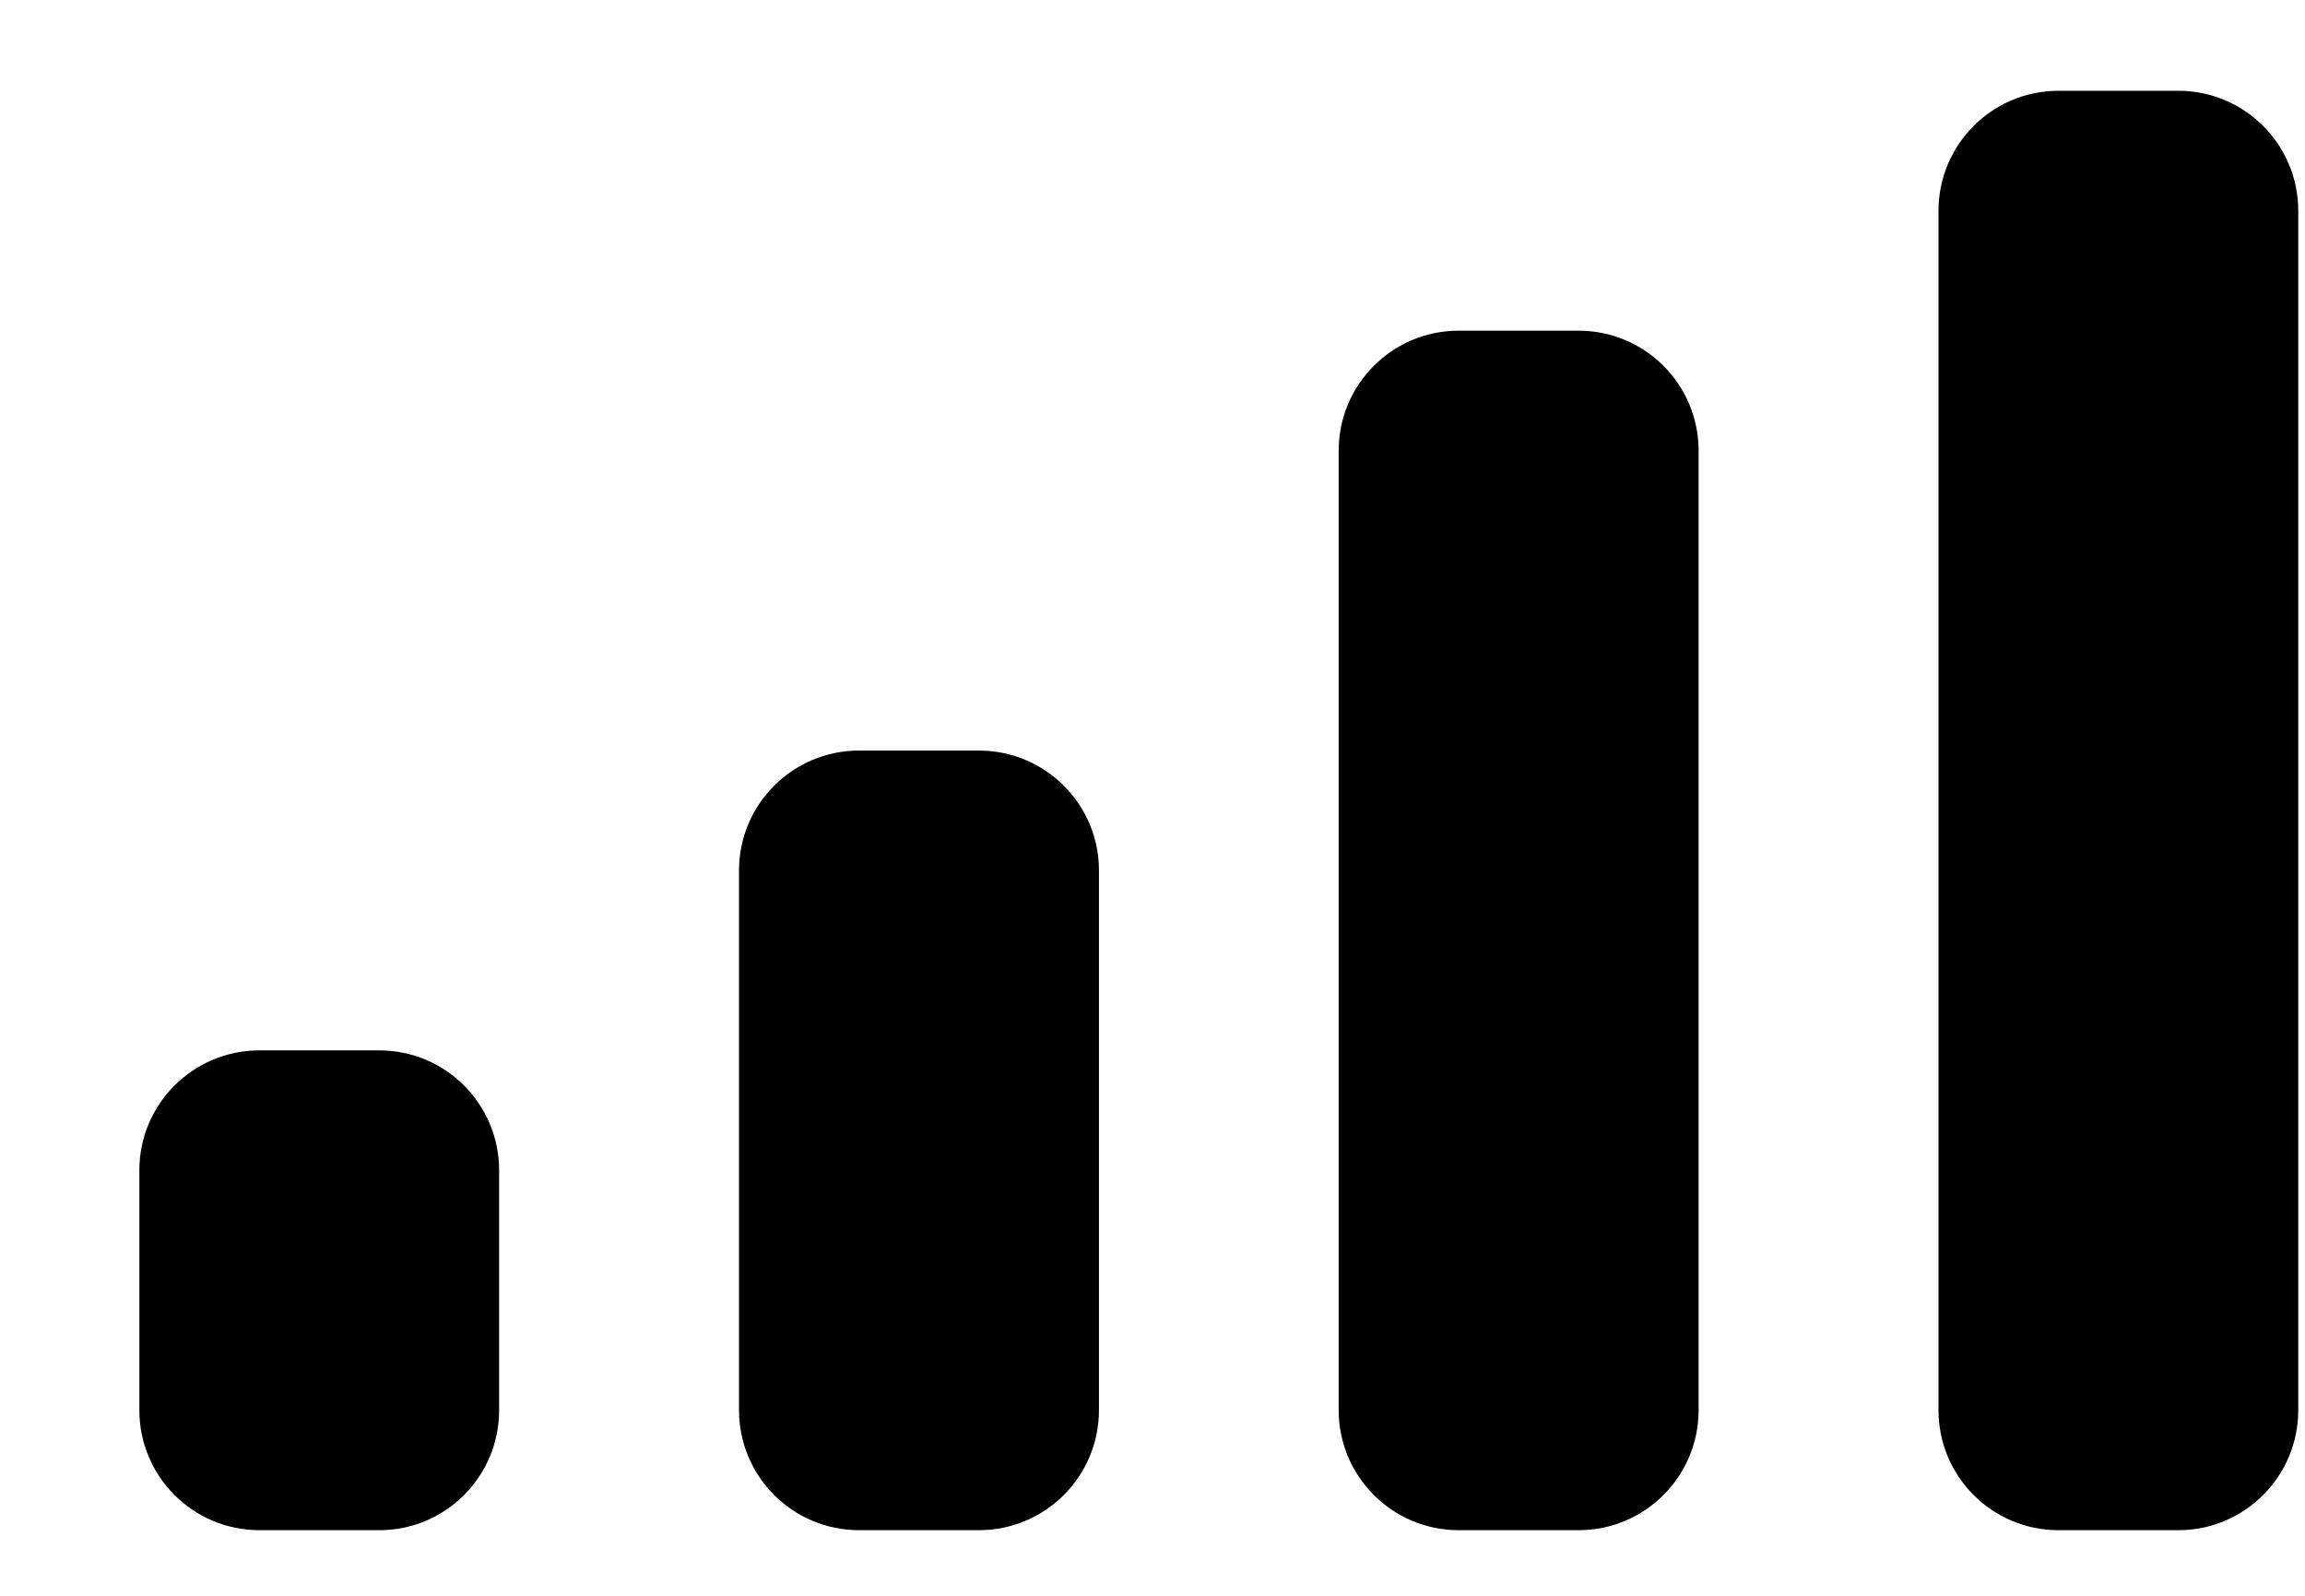
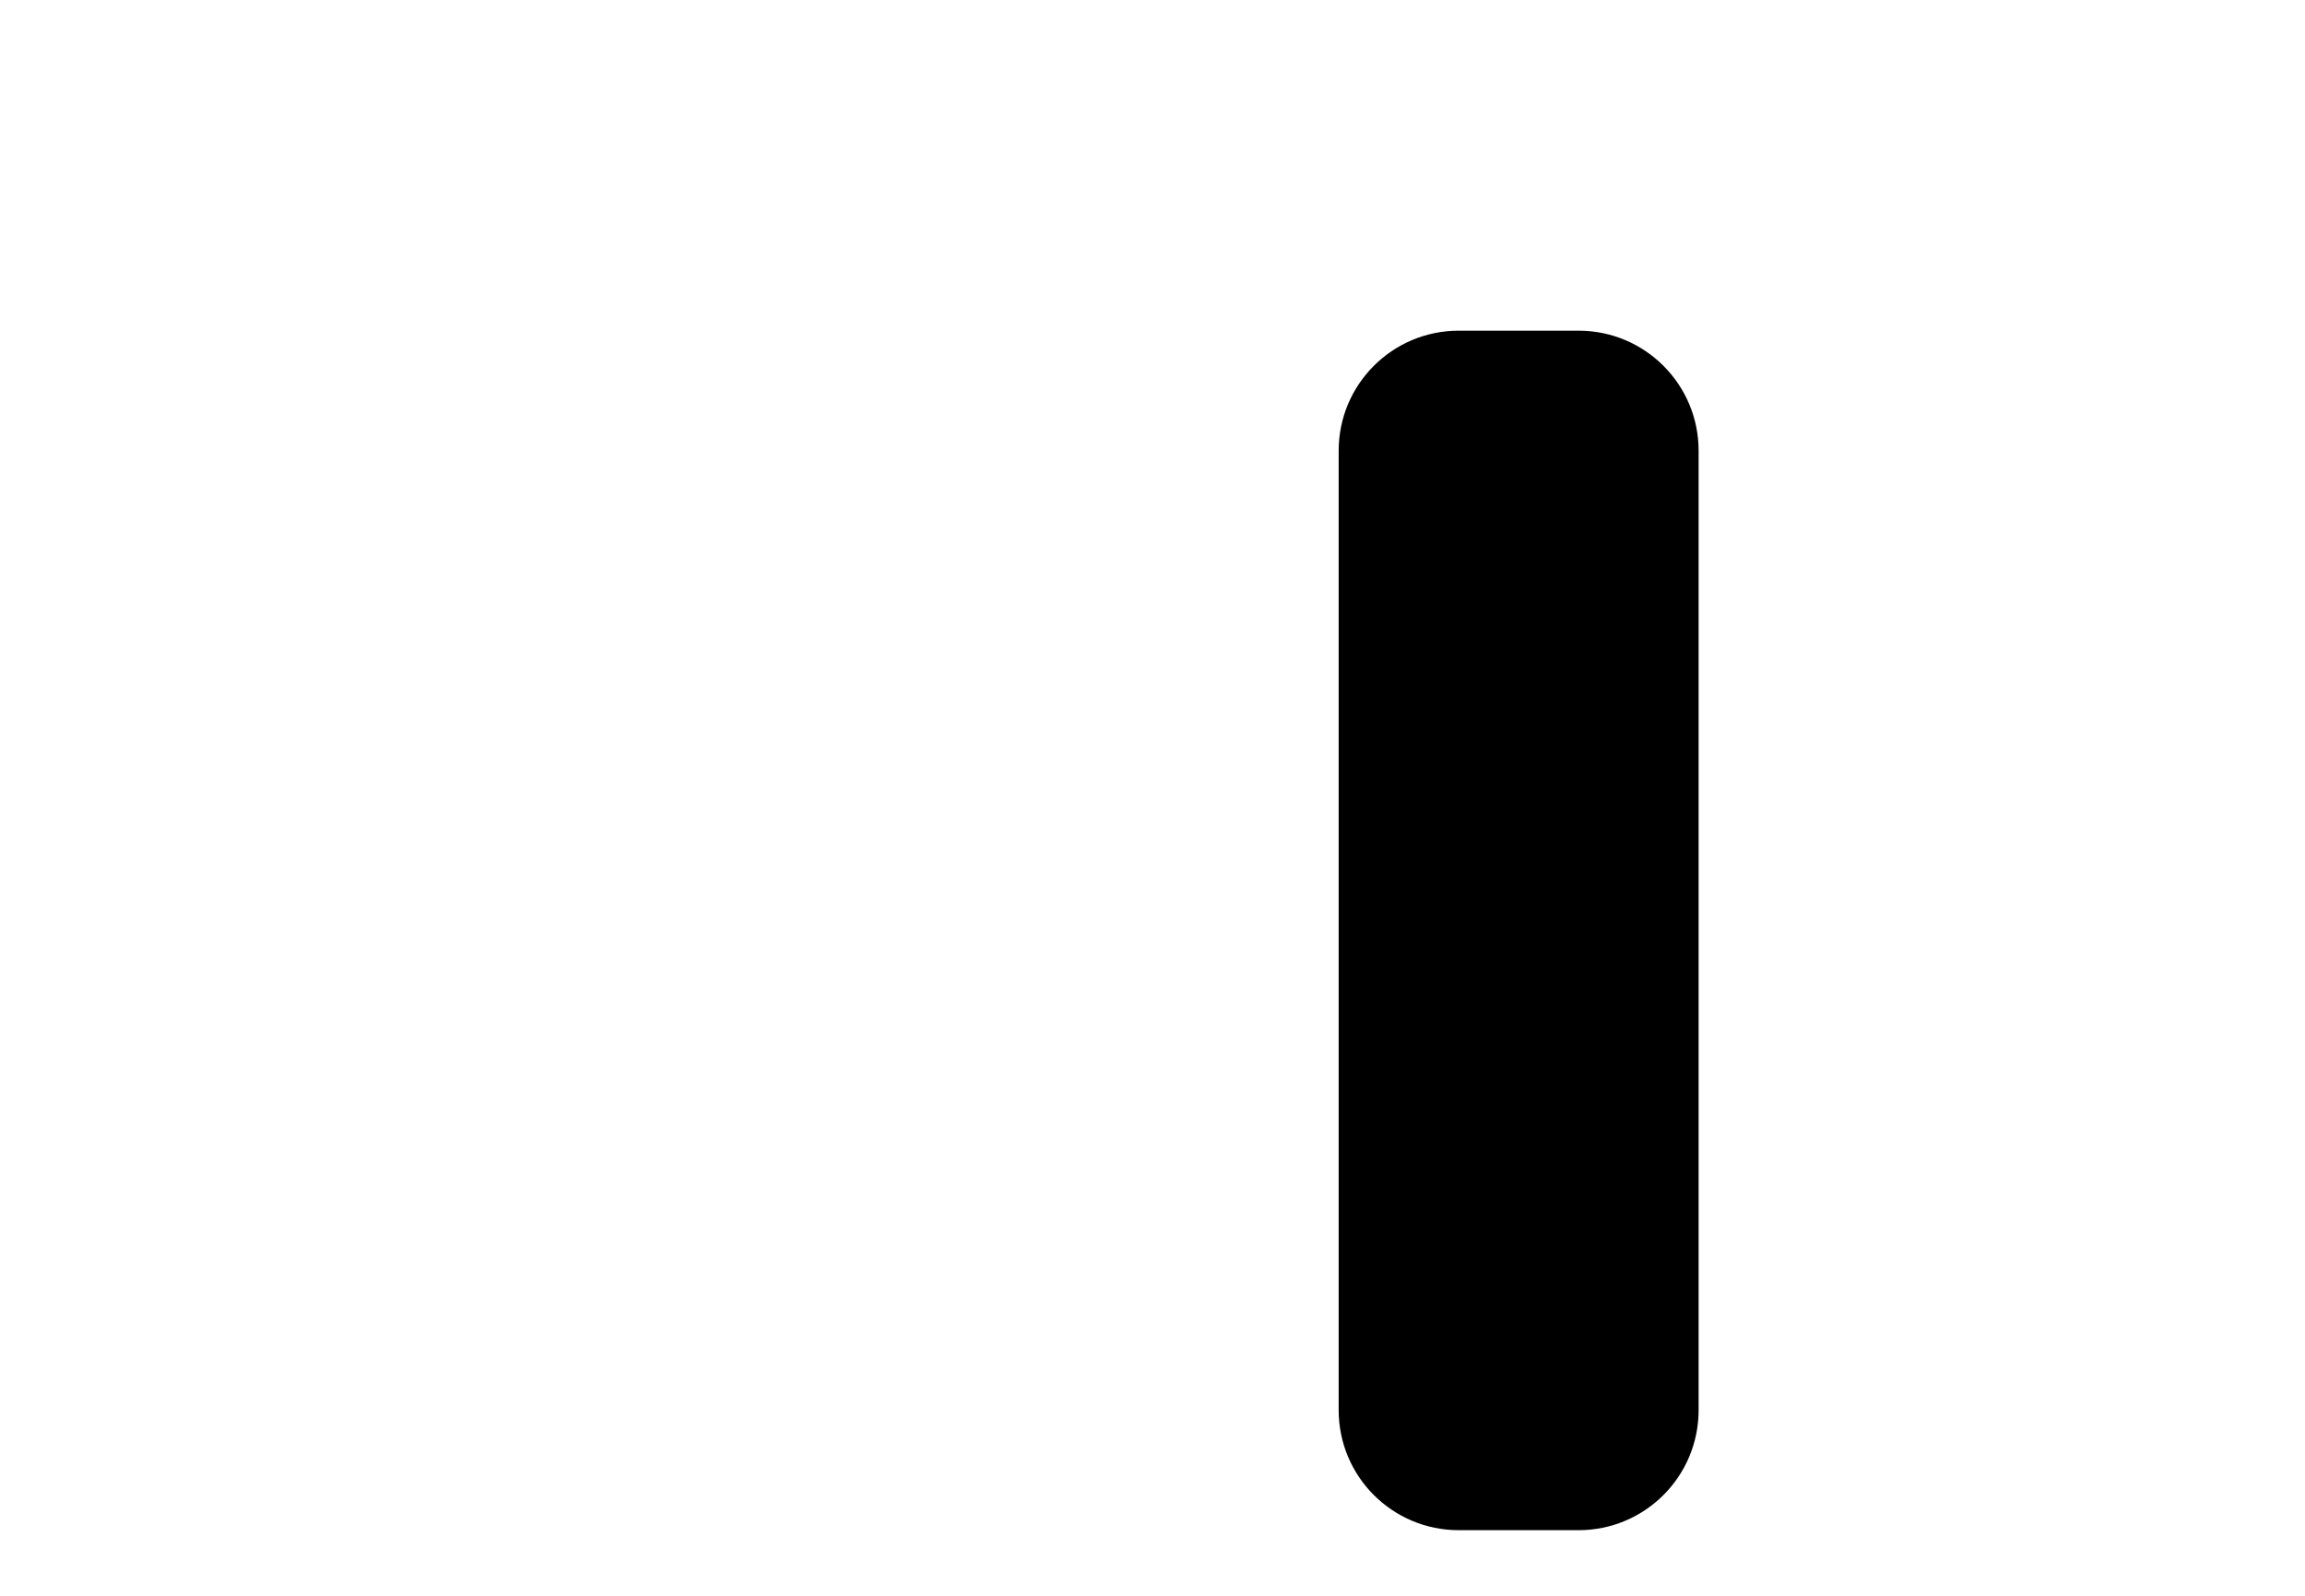
<svg xmlns="http://www.w3.org/2000/svg" width="13" height="9" viewBox="0 0 13 9" fill="none">
  <path d="M7.55 2.542C7.55 2.168 7.853 1.865 8.227 1.865H8.903C9.277 1.865 9.58 2.168 9.58 2.542V7.953C9.58 8.327 9.277 8.63 8.903 8.63H8.227C7.853 8.63 7.55 8.327 7.55 7.953V2.542Z" fill="black" />
-   <path d="M10.933 1.189C10.933 0.815 11.236 0.512 11.609 0.512H12.286C12.659 0.512 12.962 0.815 12.962 1.189V7.953C12.962 8.327 12.659 8.63 12.286 8.63H11.609C11.236 8.63 10.933 8.327 10.933 7.953V1.189Z" fill="black" />
-   <path d="M4.168 4.909C4.168 4.536 4.471 4.233 4.845 4.233H5.521C5.895 4.233 6.198 4.536 6.198 4.909V7.953C6.198 8.327 5.895 8.63 5.521 8.63H4.845C4.471 8.63 4.168 8.327 4.168 7.953V4.909Z" fill="black" />
-   <path d="M0.786 6.6C0.786 6.227 1.089 5.924 1.463 5.924H2.139C2.513 5.924 2.815 6.227 2.815 6.6V7.953C2.815 8.327 2.513 8.63 2.139 8.63H1.463C1.089 8.63 0.786 8.327 0.786 7.953V6.6Z" fill="black" />
</svg>